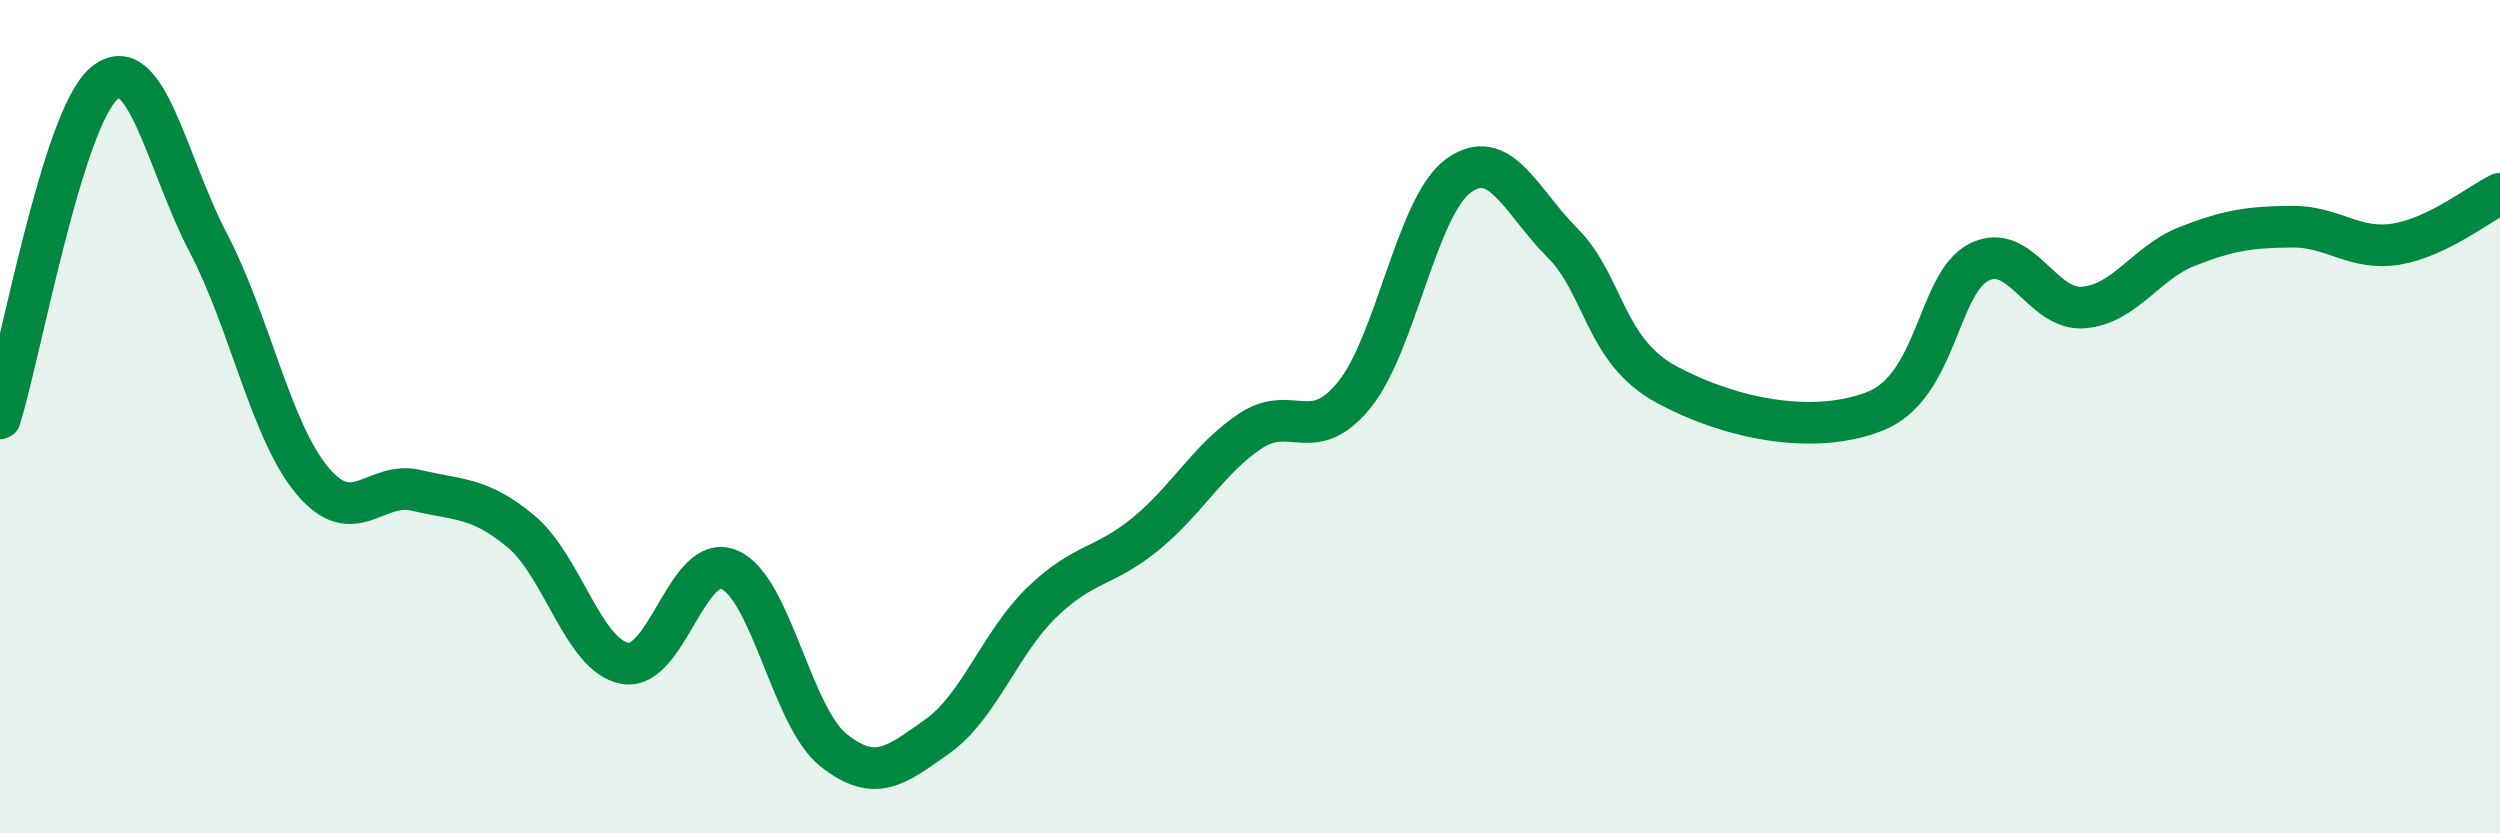
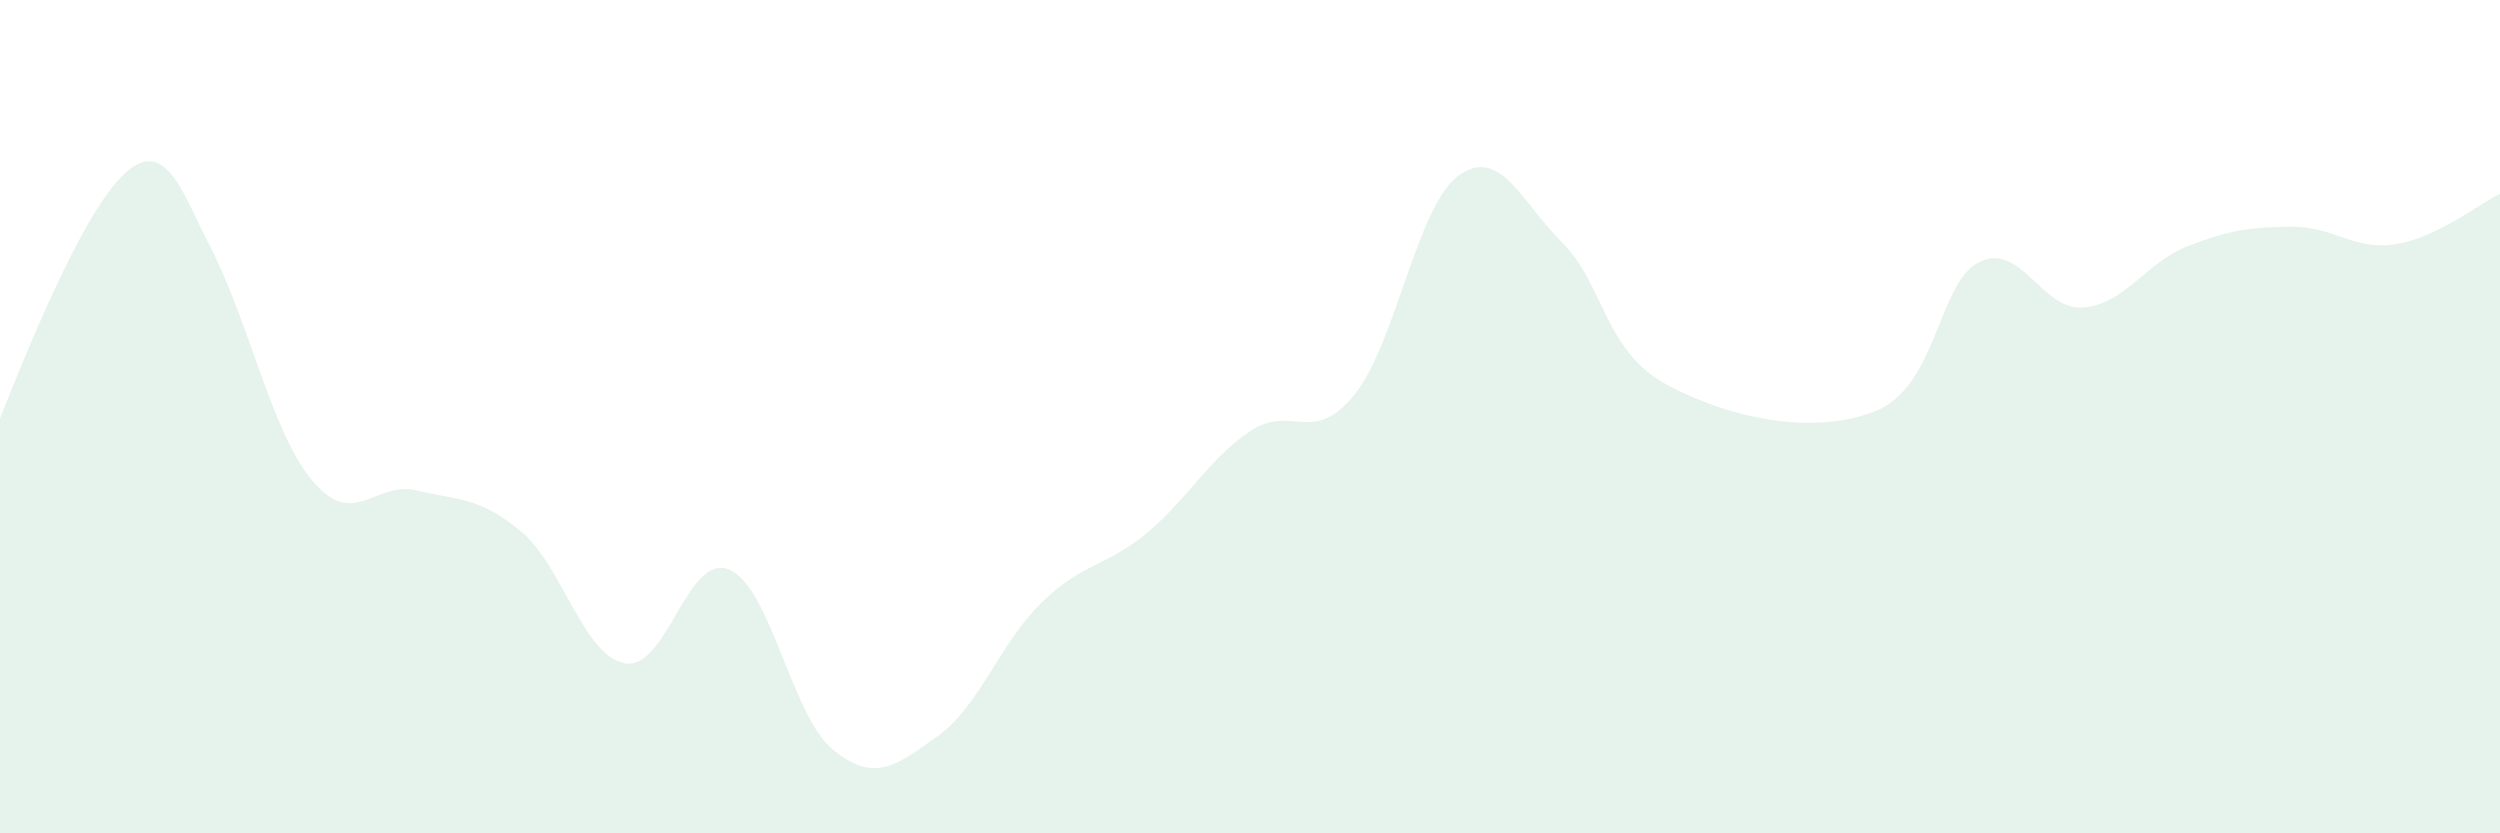
<svg xmlns="http://www.w3.org/2000/svg" width="60" height="20" viewBox="0 0 60 20">
-   <path d="M 0,10.04 C 0.5,8.43 1.5,2.84 2.5,2 C 3.5,1.16 4,3.92 5,5.83 C 6,7.74 6.5,10.35 7.5,11.54 C 8.5,12.73 9,11.53 10,11.77 C 11,12.01 11.5,11.92 12.5,12.75 C 13.5,13.58 14,15.74 15,15.92 C 16,16.1 16.5,13.25 17.5,13.67 C 18.5,14.09 19,17.2 20,18 C 21,18.8 21.5,18.38 22.5,17.67 C 23.5,16.96 24,15.43 25,14.46 C 26,13.49 26.5,13.63 27.5,12.81 C 28.5,11.99 29,11.02 30,10.35 C 31,9.68 31.5,10.71 32.5,9.48 C 33.5,8.25 34,4.95 35,4.22 C 36,3.49 36.5,4.83 37.5,5.83 C 38.5,6.83 38.5,8.42 40,9.23 C 41.5,10.04 43.5,10.46 45,9.87 C 46.5,9.28 46.5,6.79 47.5,6.29 C 48.5,5.79 49,7.46 50,7.38 C 51,7.3 51.5,6.3 52.5,5.91 C 53.5,5.52 54,5.45 55,5.44 C 56,5.43 56.5,6.02 57.5,5.86 C 58.5,5.7 59.5,4.89 60,4.65L60 20L0 20Z" fill="#008740" opacity="0.1" stroke-linecap="round" stroke-linejoin="round" />
-   <path d="M 0,10.04 C 0.5,8.43 1.5,2.84 2.5,2 C 3.5,1.16 4,3.92 5,5.83 C 6,7.74 6.5,10.35 7.5,11.54 C 8.5,12.73 9,11.53 10,11.77 C 11,12.01 11.5,11.92 12.5,12.75 C 13.5,13.58 14,15.74 15,15.92 C 16,16.1 16.5,13.25 17.5,13.67 C 18.5,14.09 19,17.2 20,18 C 21,18.8 21.5,18.38 22.5,17.67 C 23.5,16.96 24,15.43 25,14.46 C 26,13.49 26.5,13.63 27.5,12.81 C 28.5,11.99 29,11.02 30,10.35 C 31,9.68 31.5,10.71 32.5,9.48 C 33.5,8.25 34,4.95 35,4.22 C 36,3.49 36.5,4.83 37.5,5.83 C 38.5,6.83 38.5,8.42 40,9.23 C 41.5,10.04 43.5,10.46 45,9.87 C 46.5,9.28 46.5,6.79 47.5,6.29 C 48.5,5.79 49,7.46 50,7.38 C 51,7.3 51.5,6.3 52.5,5.91 C 53.5,5.52 54,5.45 55,5.44 C 56,5.43 56.5,6.02 57.5,5.86 C 58.5,5.7 59.5,4.89 60,4.65" stroke="#008740" stroke-width="1" fill="none" stroke-linecap="round" stroke-linejoin="round" />
+   <path d="M 0,10.04 C 3.5,1.16 4,3.92 5,5.83 C 6,7.74 6.5,10.35 7.5,11.54 C 8.5,12.73 9,11.53 10,11.77 C 11,12.01 11.5,11.92 12.5,12.75 C 13.5,13.58 14,15.74 15,15.92 C 16,16.1 16.5,13.25 17.5,13.67 C 18.5,14.09 19,17.2 20,18 C 21,18.8 21.5,18.38 22.5,17.67 C 23.5,16.96 24,15.43 25,14.46 C 26,13.49 26.5,13.63 27.5,12.81 C 28.5,11.99 29,11.02 30,10.35 C 31,9.68 31.5,10.71 32.5,9.48 C 33.5,8.25 34,4.95 35,4.22 C 36,3.49 36.5,4.83 37.5,5.83 C 38.5,6.83 38.5,8.42 40,9.23 C 41.5,10.04 43.5,10.46 45,9.87 C 46.5,9.28 46.5,6.79 47.5,6.29 C 48.5,5.79 49,7.46 50,7.38 C 51,7.3 51.5,6.3 52.5,5.91 C 53.5,5.52 54,5.45 55,5.44 C 56,5.43 56.5,6.02 57.5,5.86 C 58.5,5.7 59.5,4.89 60,4.65L60 20L0 20Z" fill="#008740" opacity="0.1" stroke-linecap="round" stroke-linejoin="round" />
</svg>